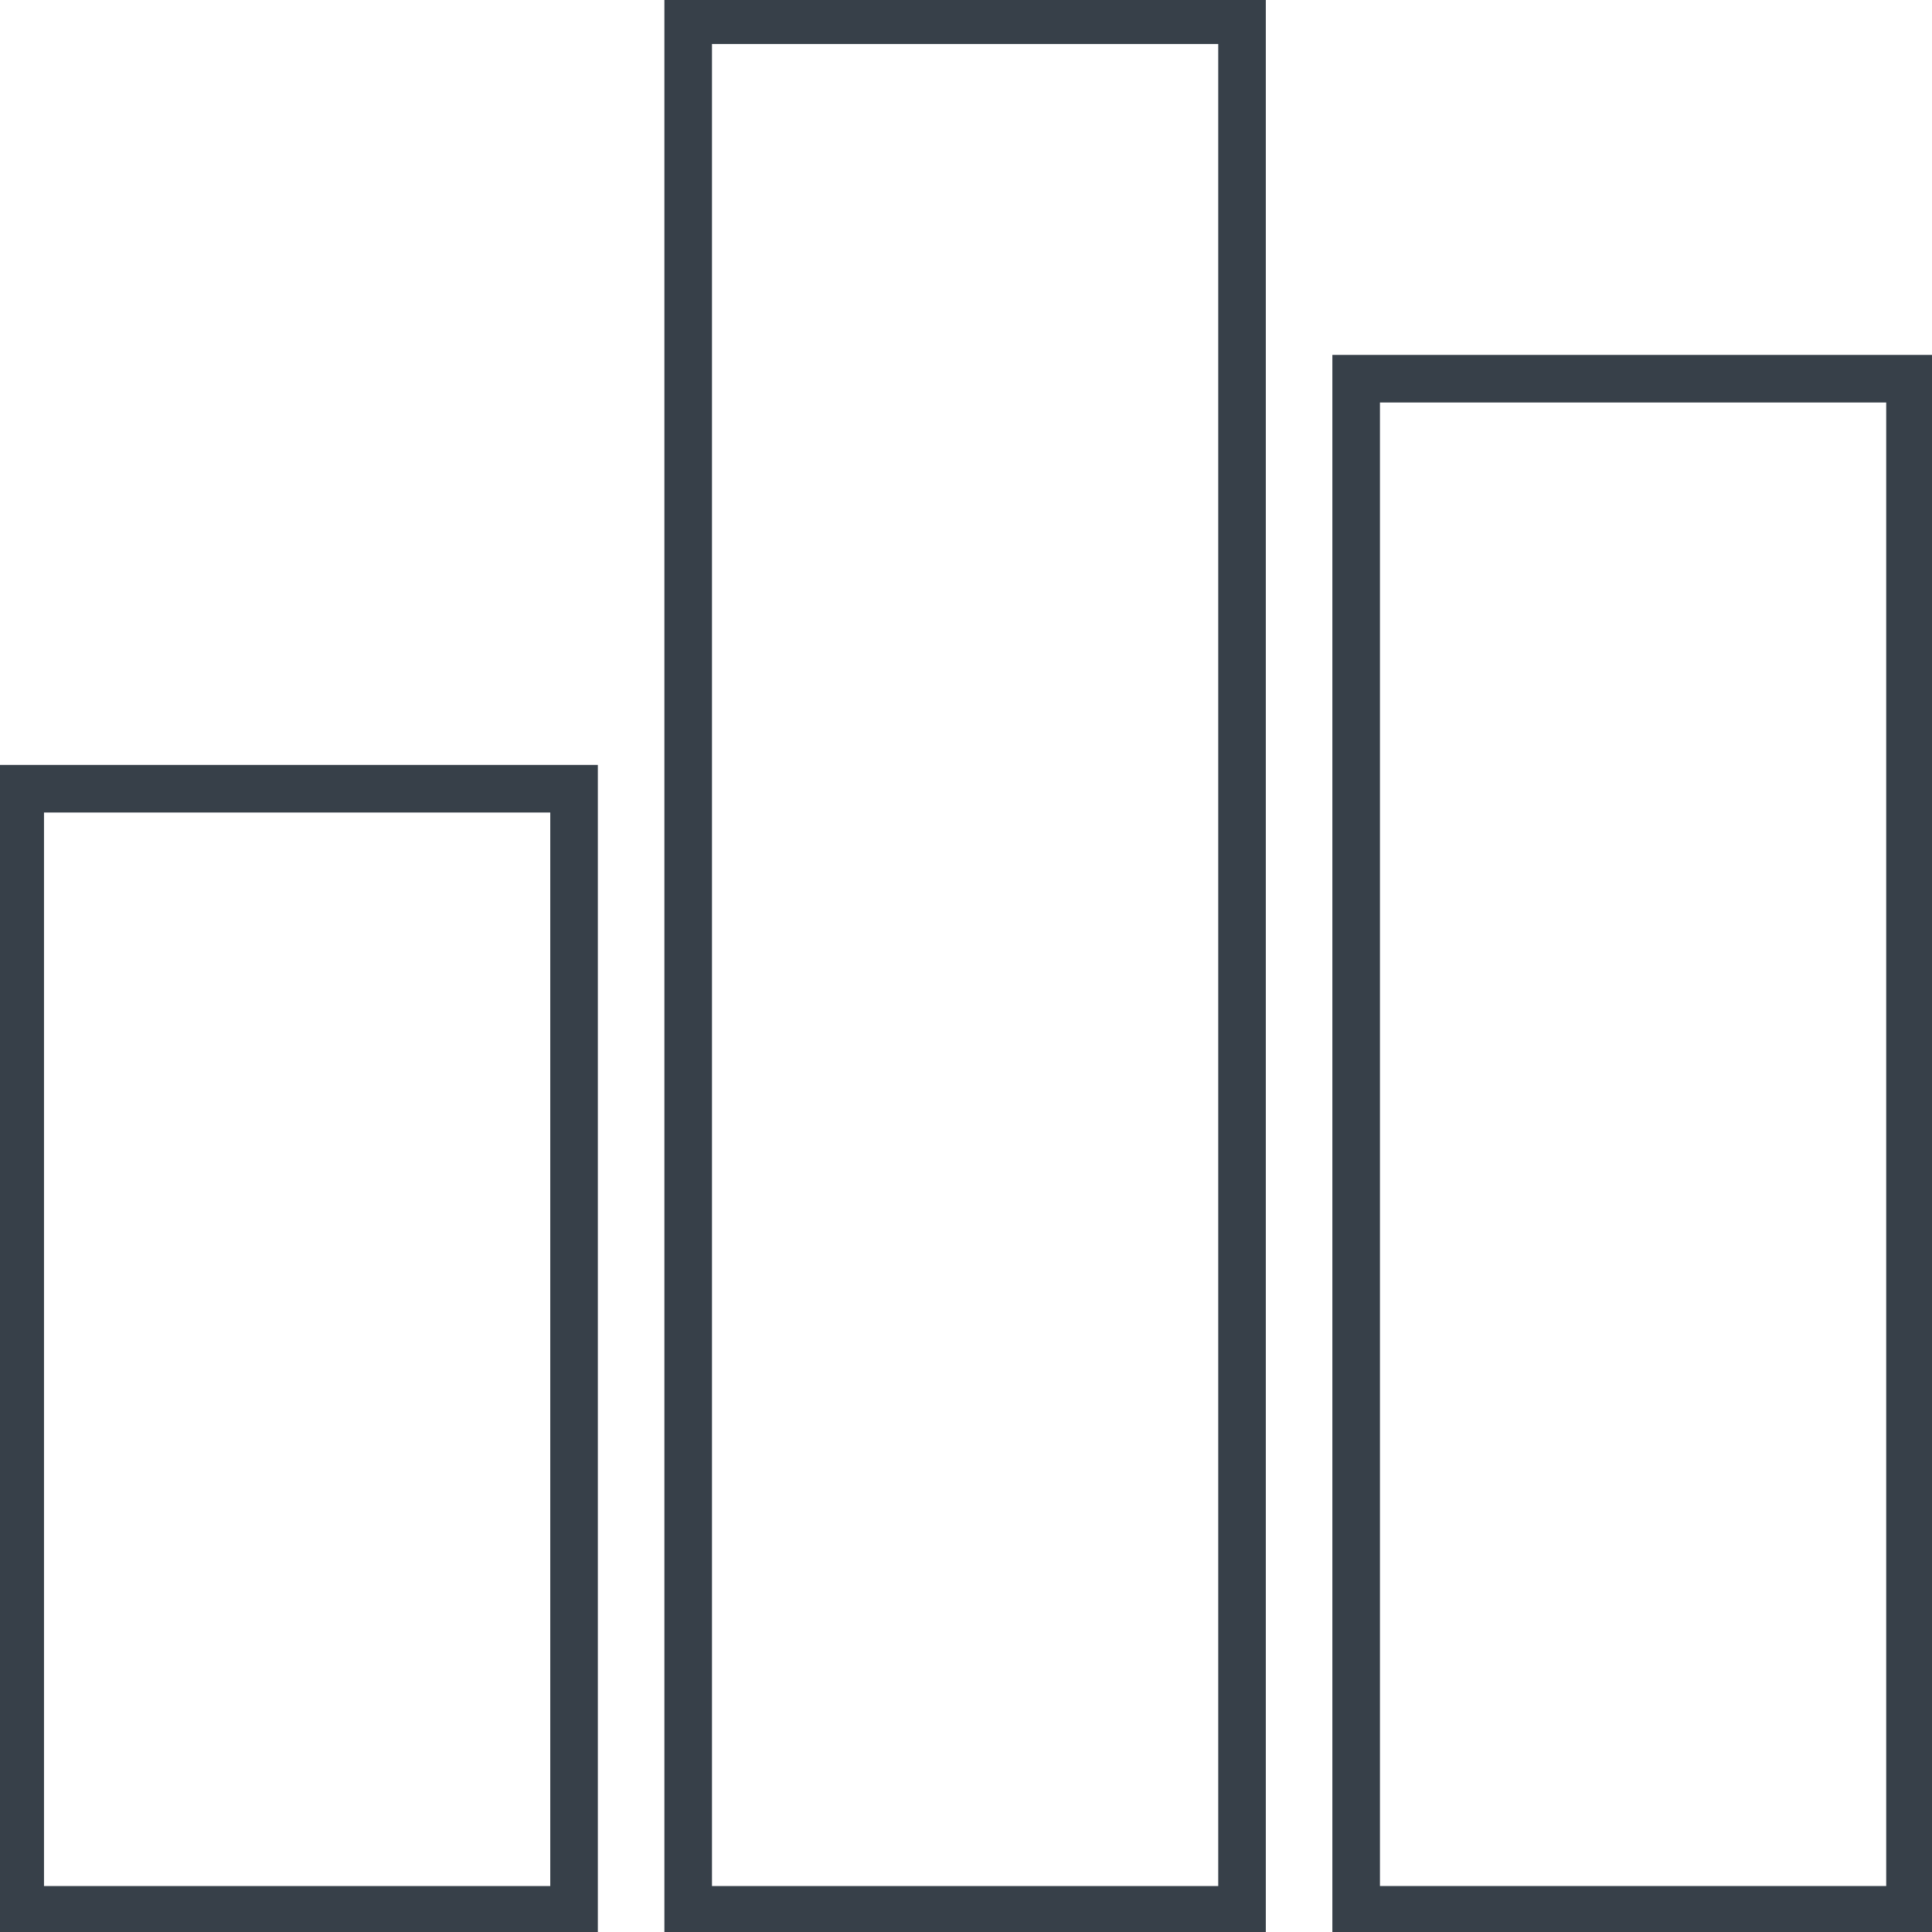
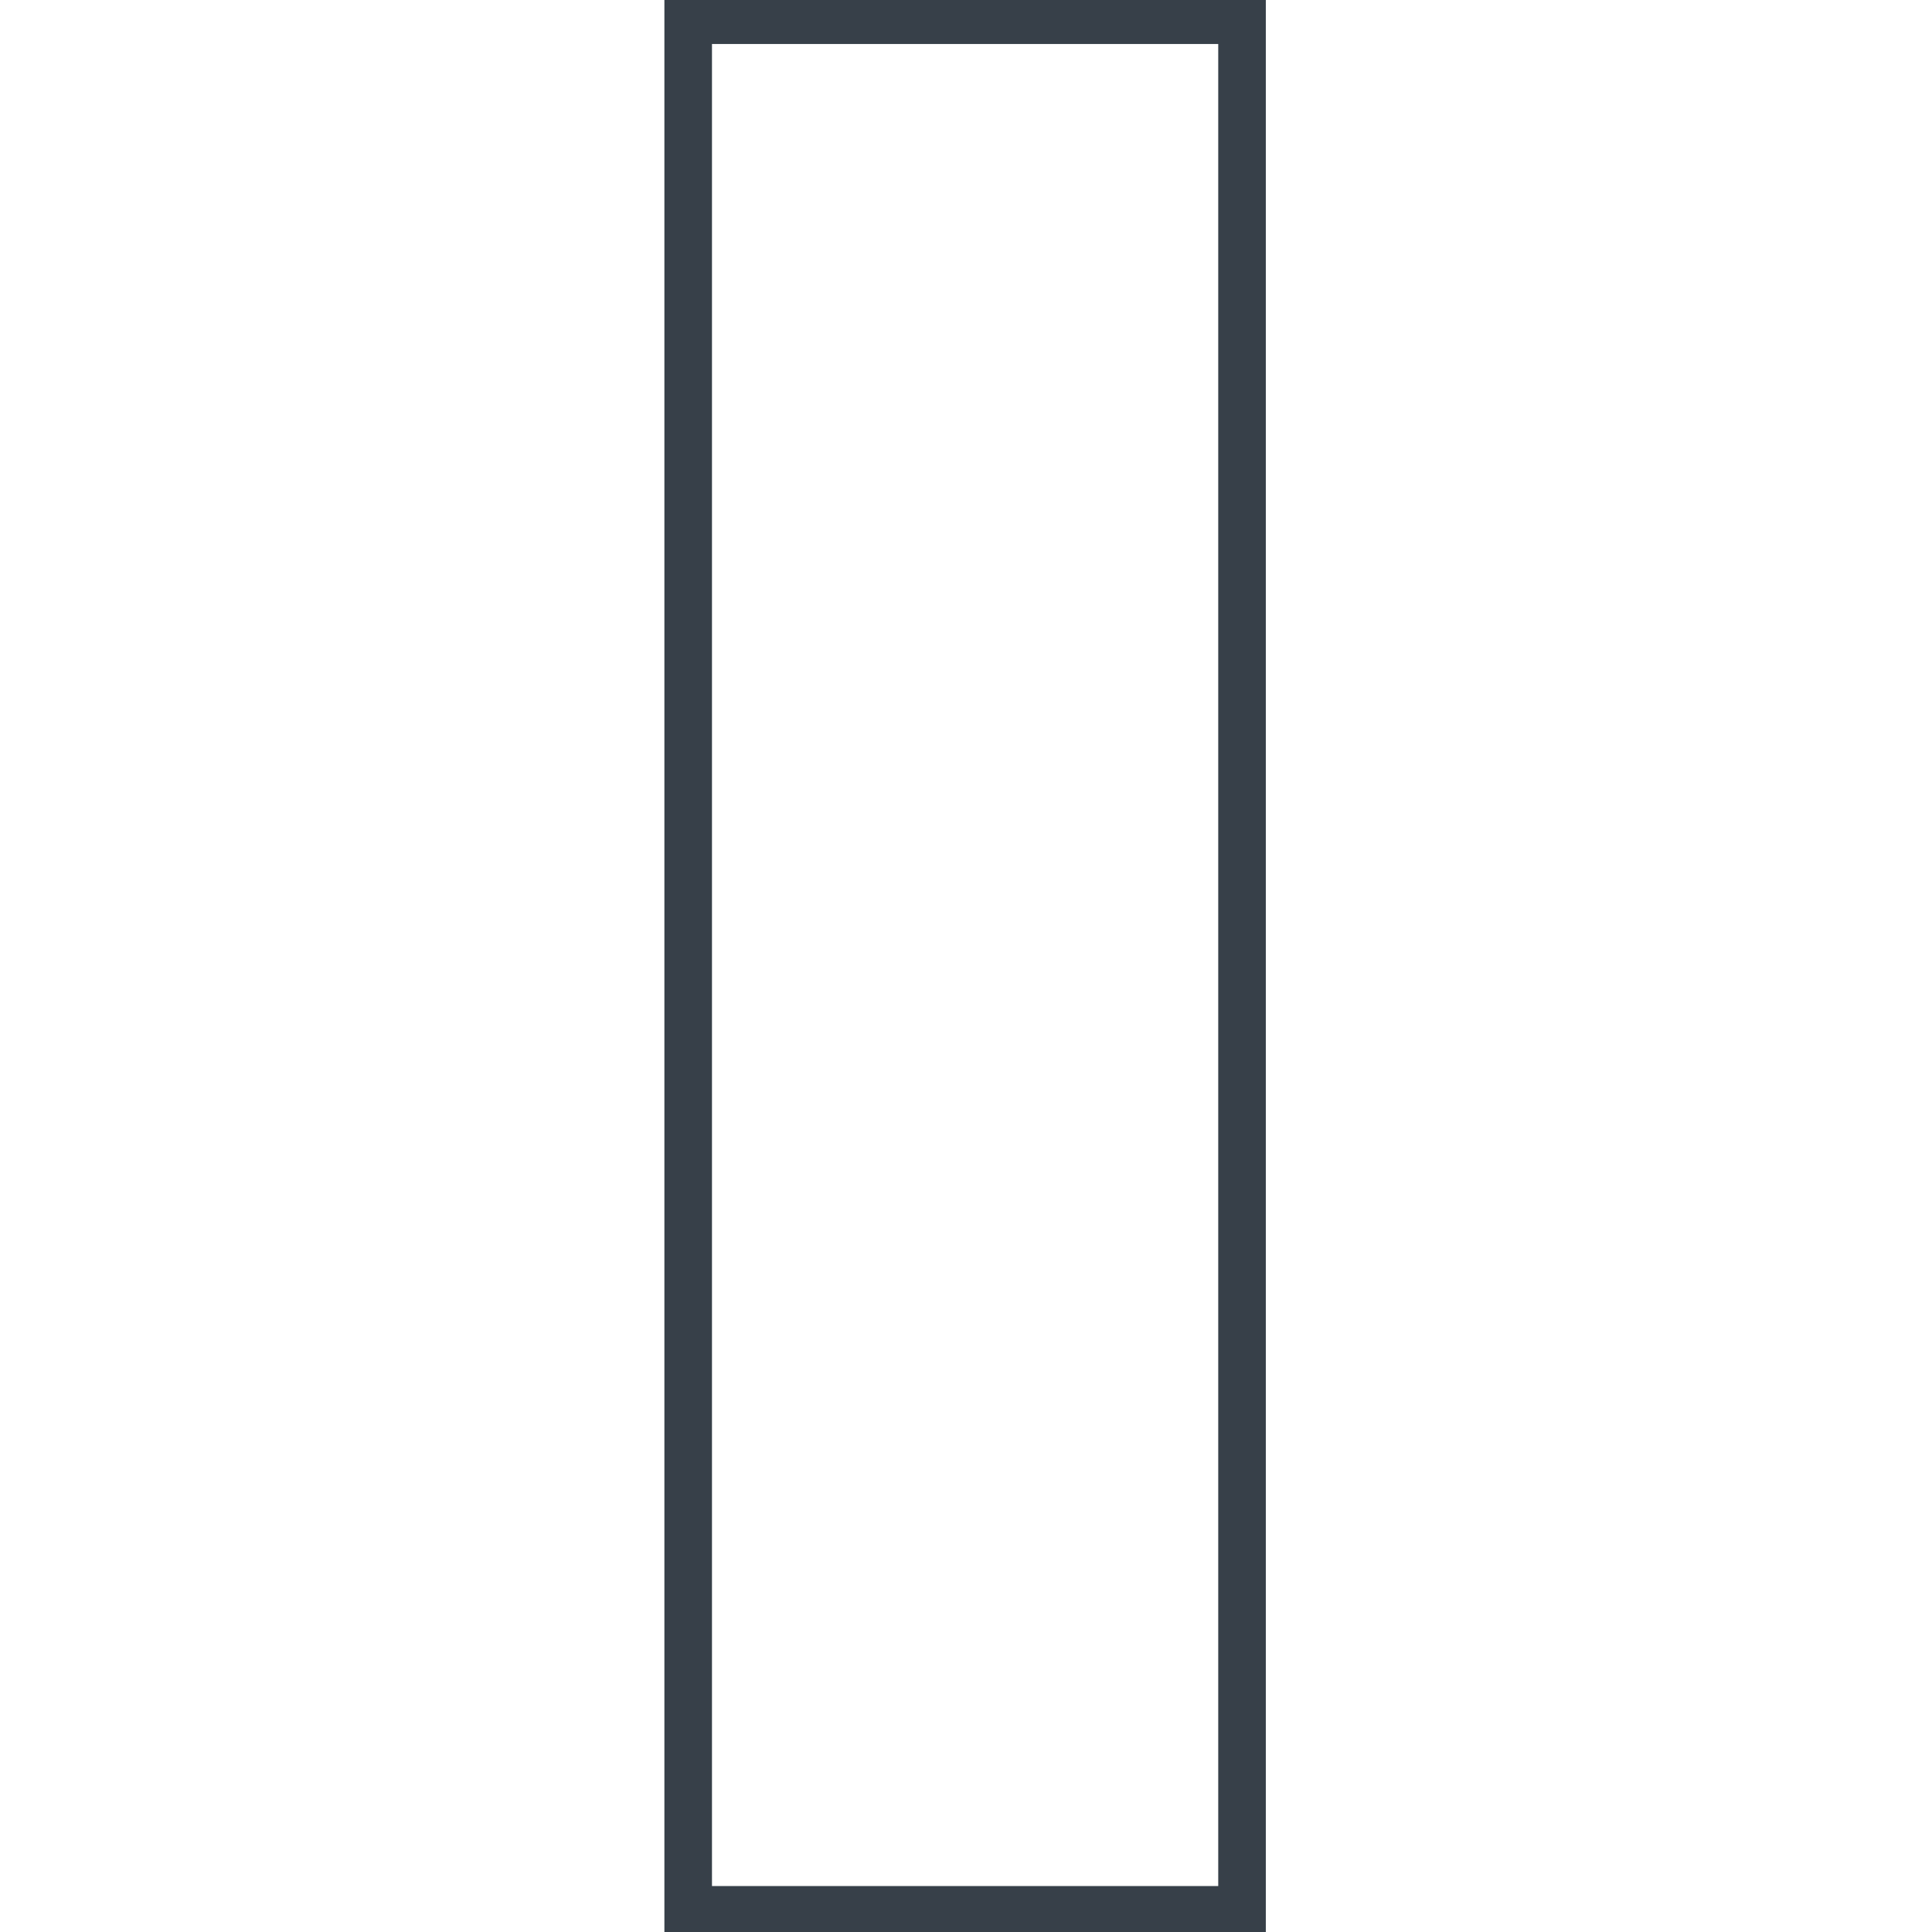
<svg xmlns="http://www.w3.org/2000/svg" version="1.1" id="Layer_1" x="0px" y="0px" viewBox="0 0 1080 1080" style="enable-background:new 0 0 1080 1080;" xml:space="preserve">
  <style type="text/css">
	.st0{fill:#374049;}
</style>
  <g>
    <path class="st0" d="M371.4,1081h336.2V-2H371.4V1081z M681,24.6v1029.7H398V24.6H681z" />
-     <path class="st0" d="M744.8,198.4V1081H1081V198.4H744.8z M771.4,1054.4V225h283v829.3H771.4z" />
-     <path class="st0" d="M-2,1081h336.2V427.6H-2V1081z M307.6,454.2v600.1h-283V454.2H307.6z" />
  </g>
</svg>